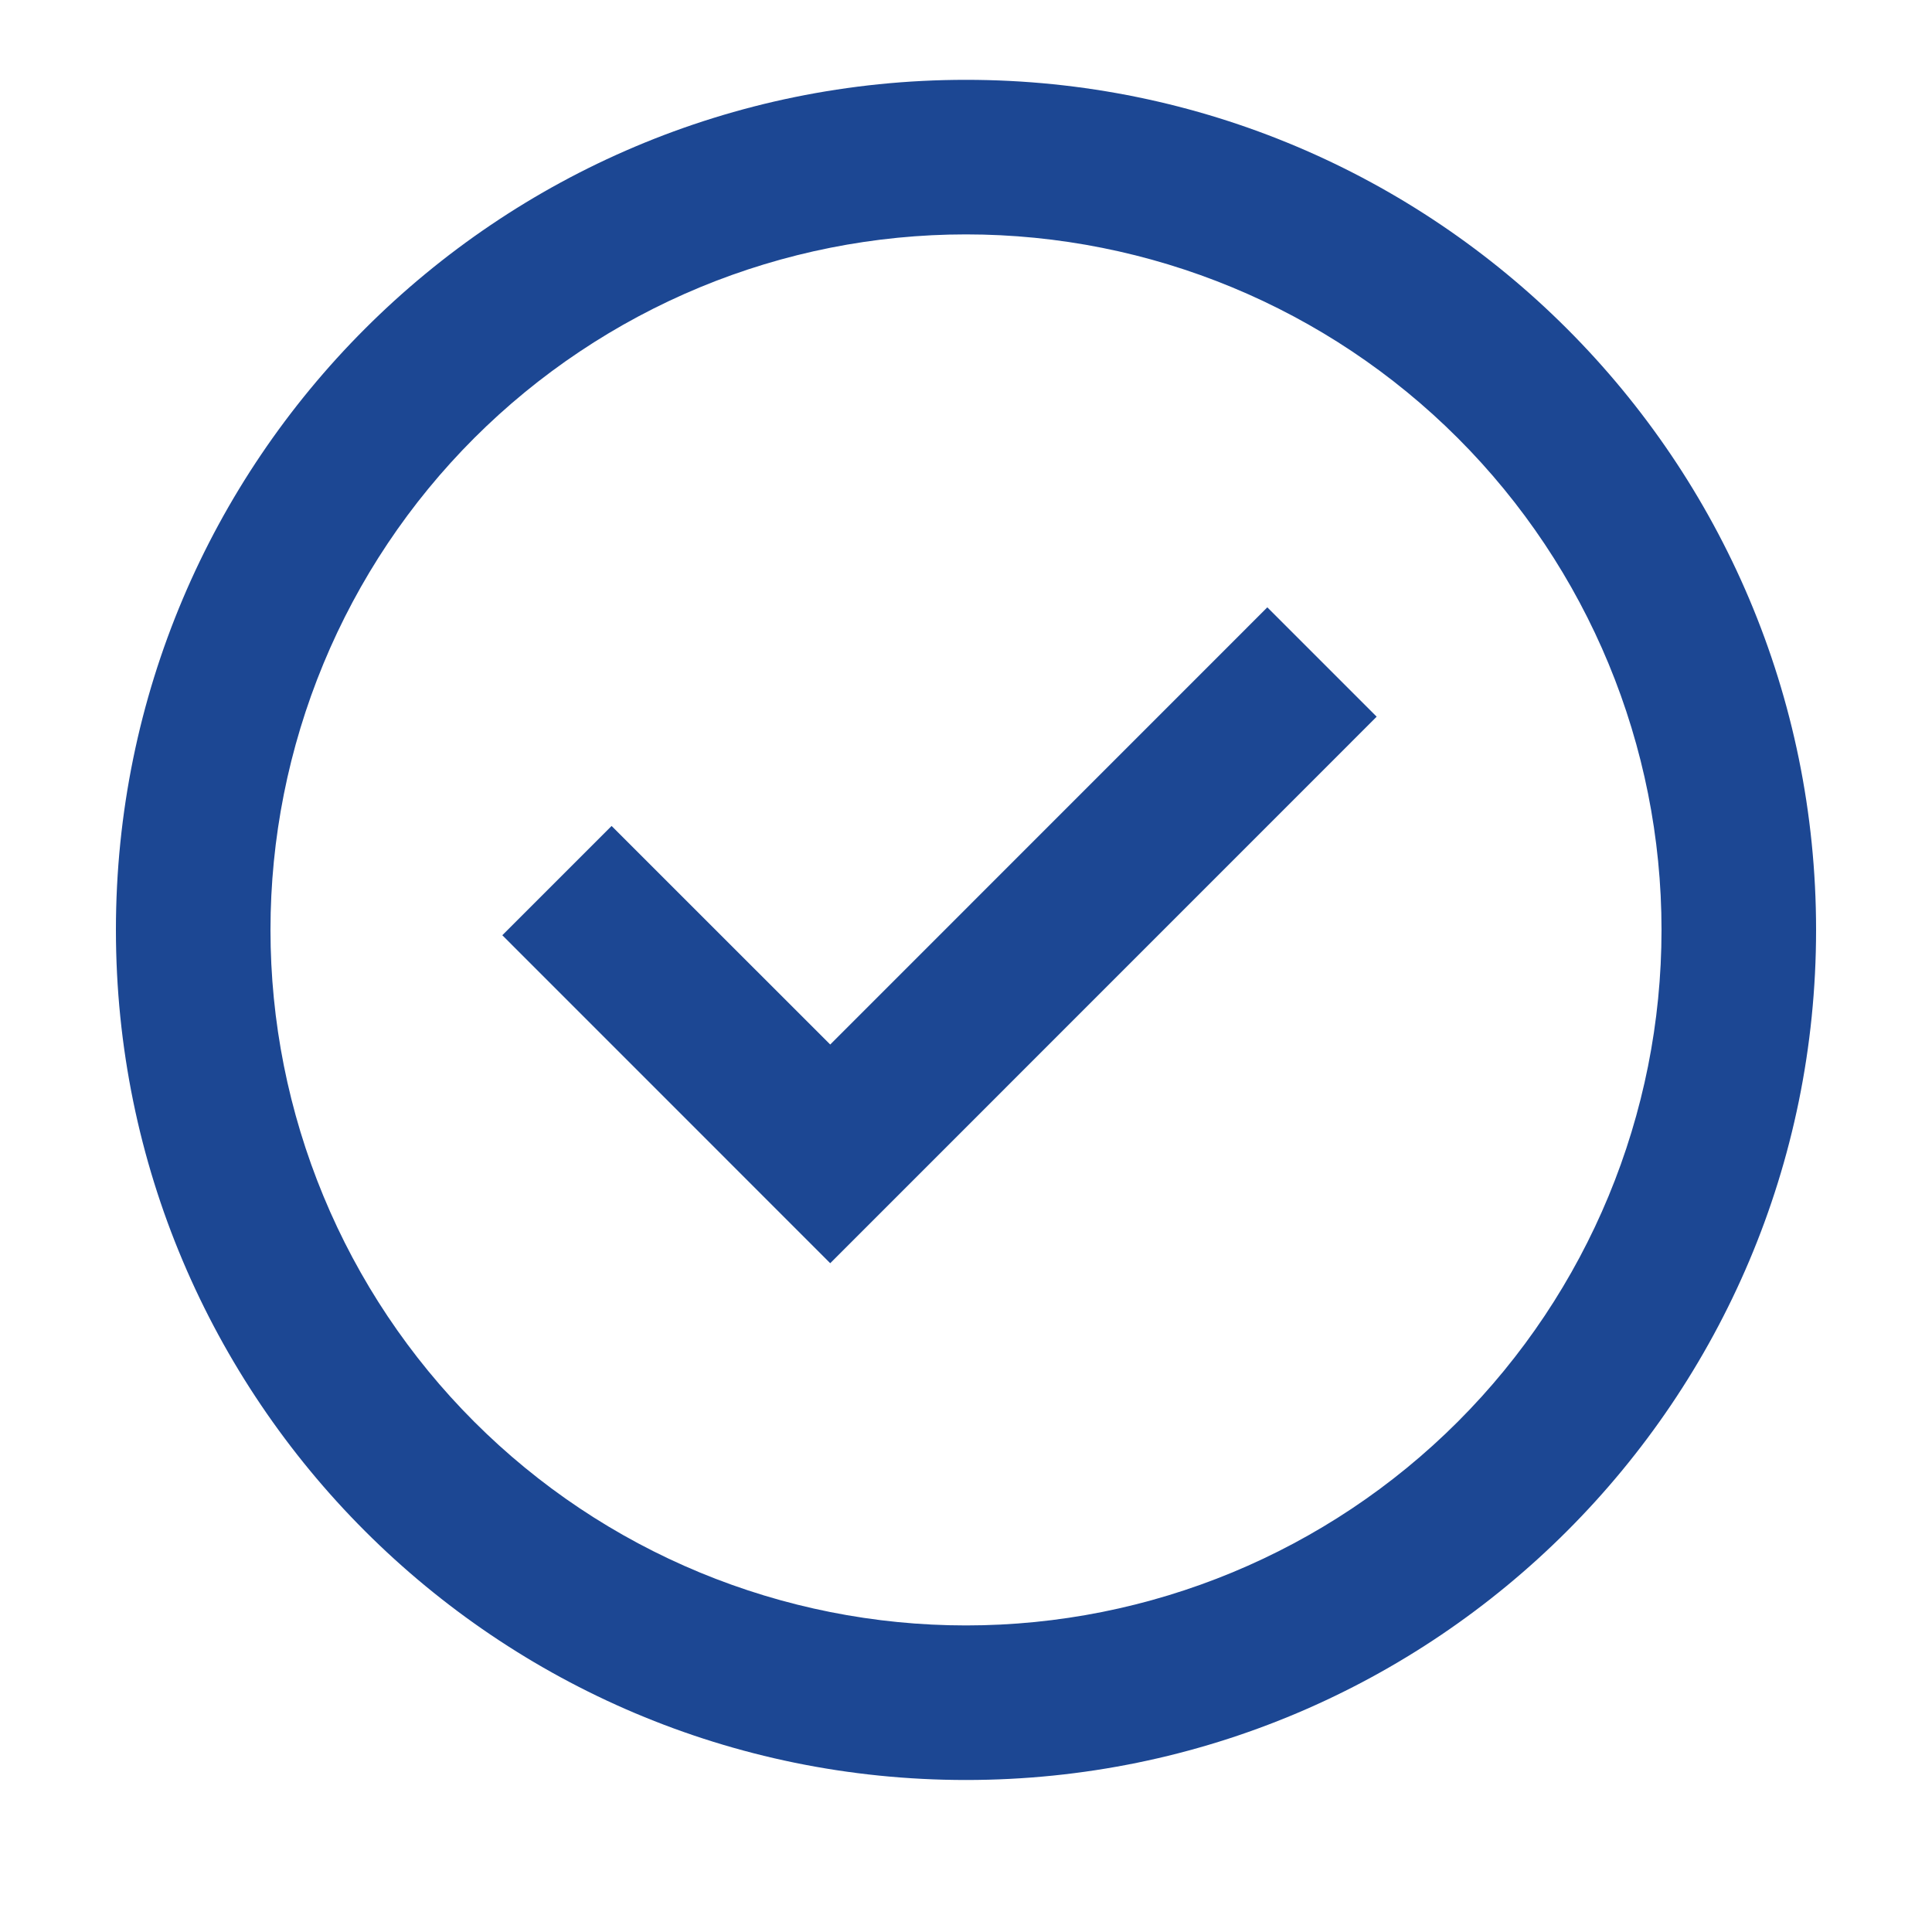
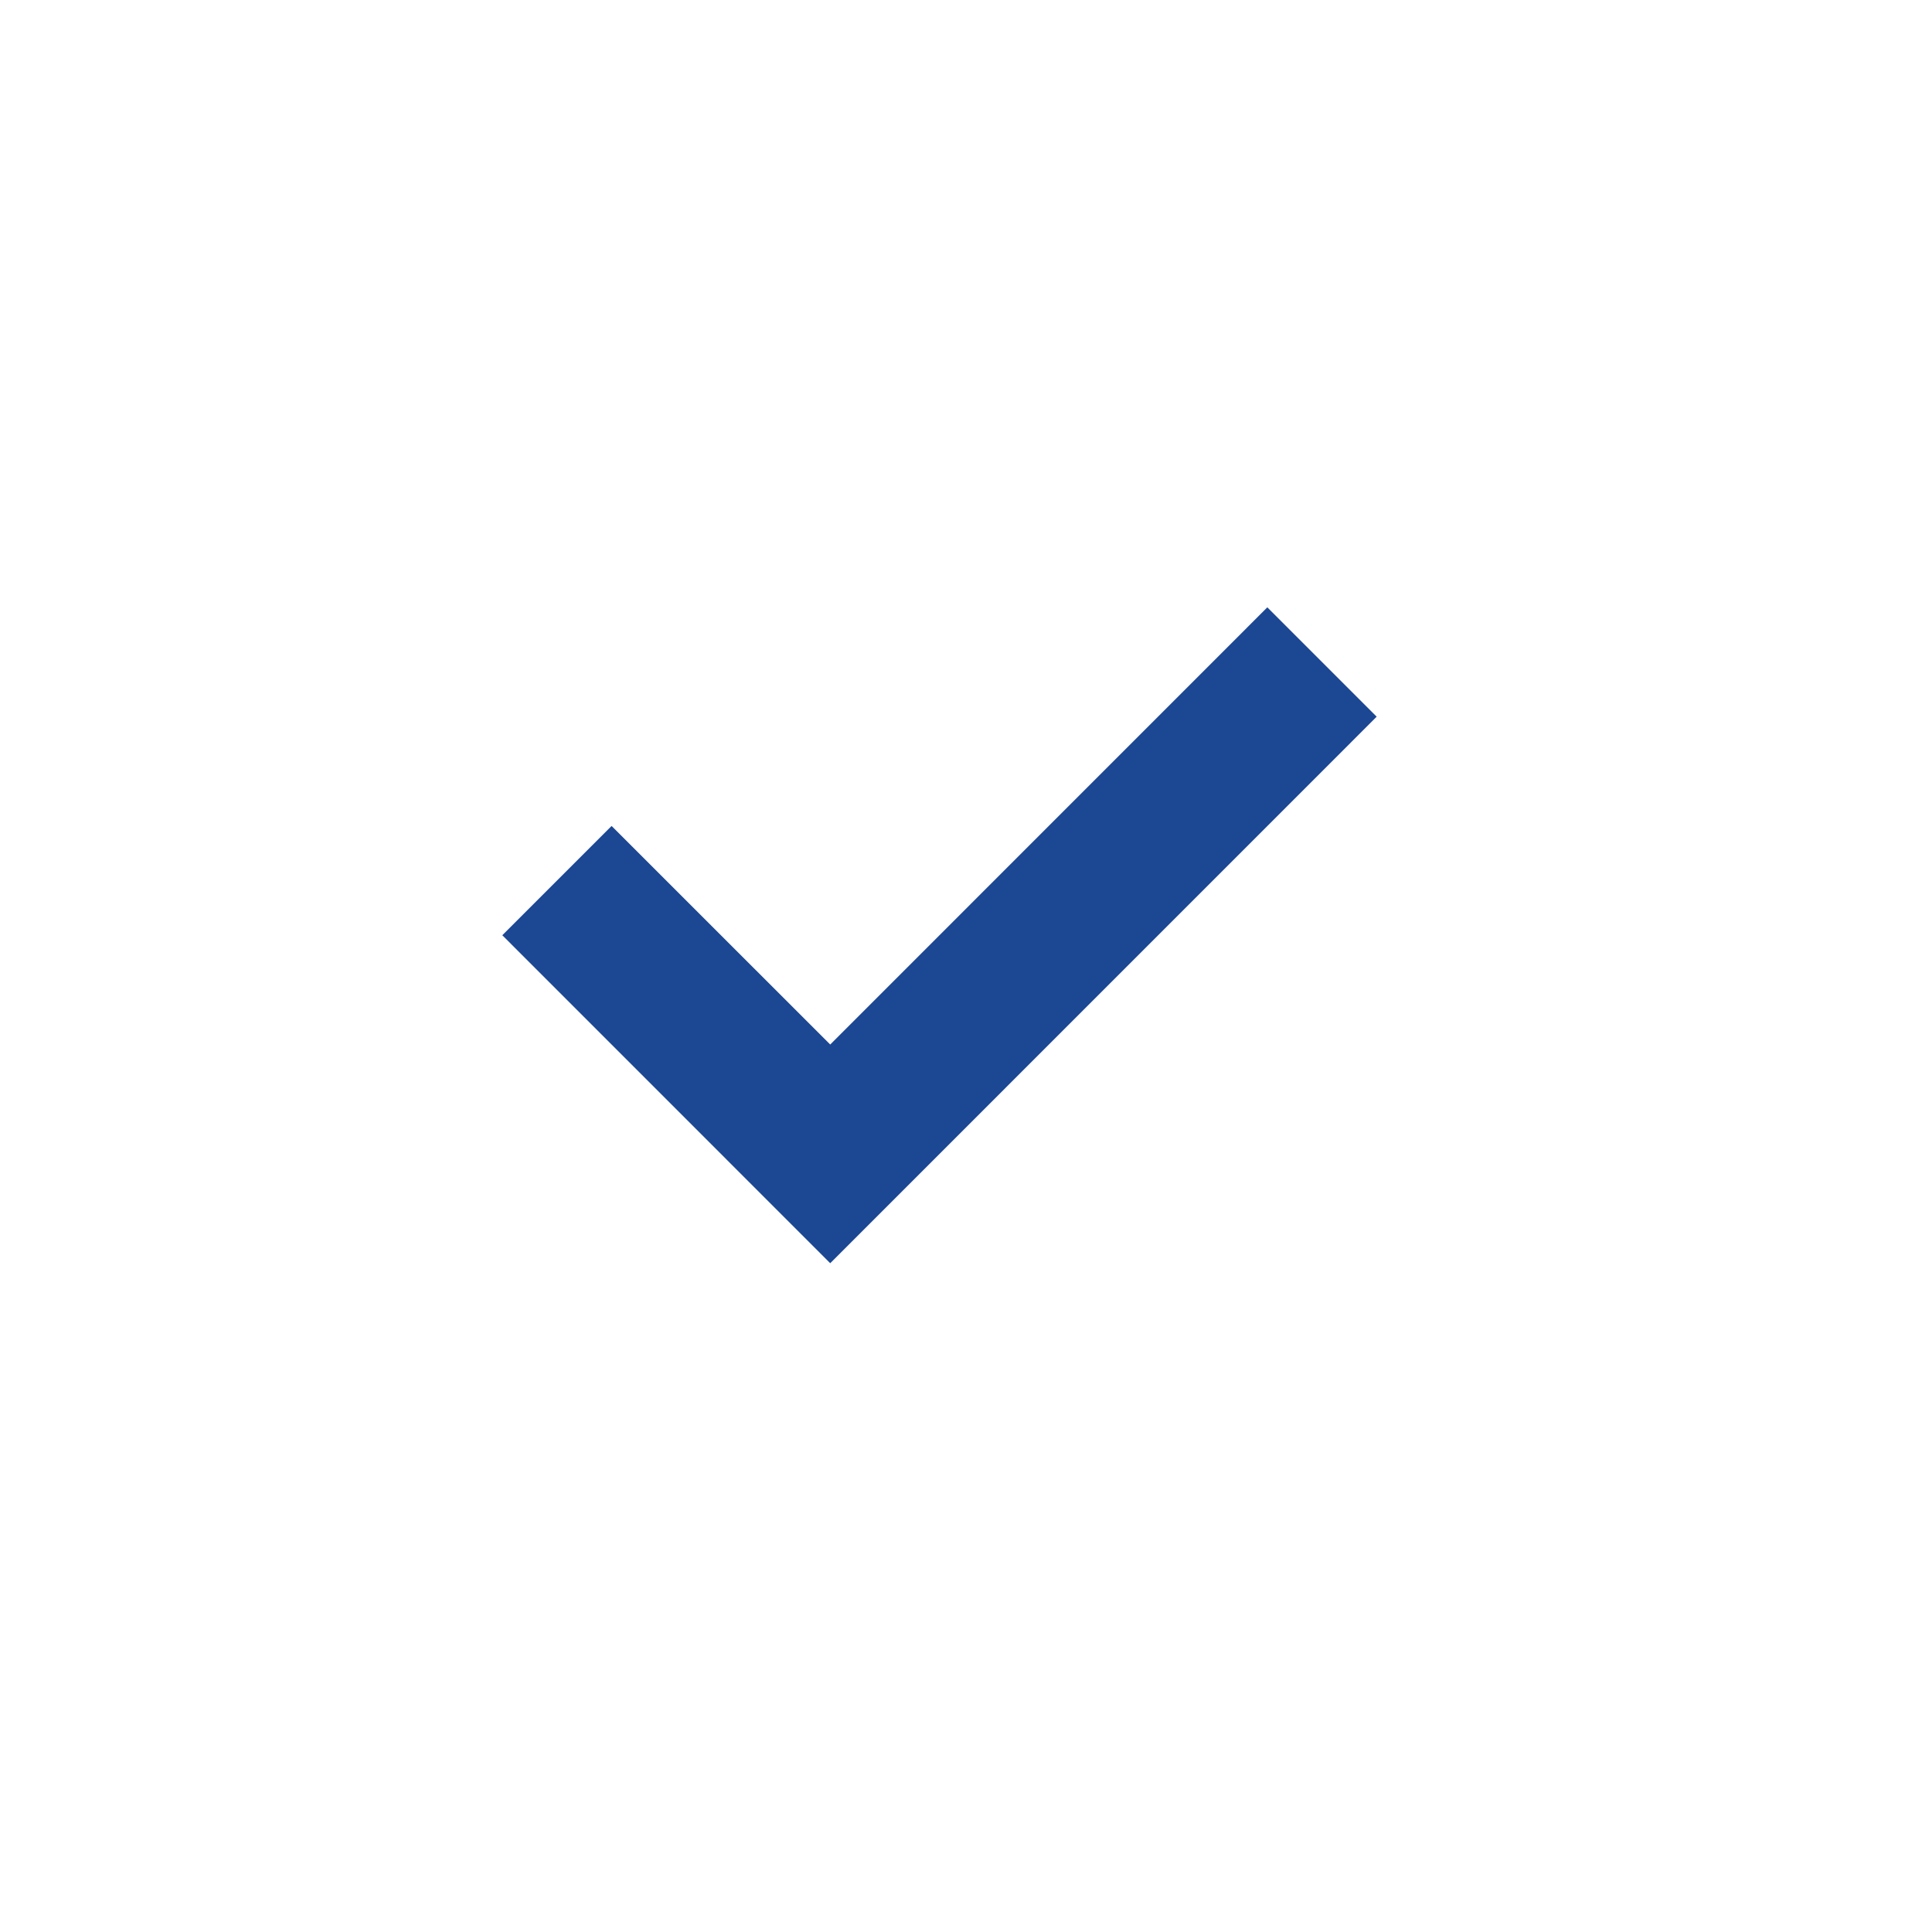
<svg xmlns="http://www.w3.org/2000/svg" width="25" height="25" viewBox="0 0 25 25" fill="none">
  <path d="M10.743 16.346L6.5 12.102L7.914 10.688L10.743 13.516L16.399 7.859L17.814 9.274L10.743 16.346Z" fill="#1C4793" />
-   <path fill-rule="evenodd" clip-rule="evenodd" d="M1.5 12.033C1.5 5.958 6.425 1.033 12.5 1.033C18.575 1.033 23.5 5.958 23.5 12.033C23.5 18.108 18.575 23.033 12.5 23.033C6.425 23.033 1.5 18.108 1.5 12.033ZM12.5 21.033C11.318 21.033 10.148 20.8 9.056 20.348C7.964 19.896 6.972 19.233 6.136 18.397C5.3 17.561 4.637 16.569 4.185 15.477C3.733 14.385 3.5 13.215 3.5 12.033C3.5 10.851 3.733 9.681 4.185 8.589C4.637 7.497 5.3 6.505 6.136 5.669C6.972 4.834 7.964 4.171 9.056 3.718C10.148 3.266 11.318 3.033 12.5 3.033C14.887 3.033 17.176 3.981 18.864 5.669C20.552 7.357 21.5 9.646 21.5 12.033C21.5 14.42 20.552 16.709 18.864 18.397C17.176 20.085 14.887 21.033 12.5 21.033Z" fill="#1C4793" />
</svg>